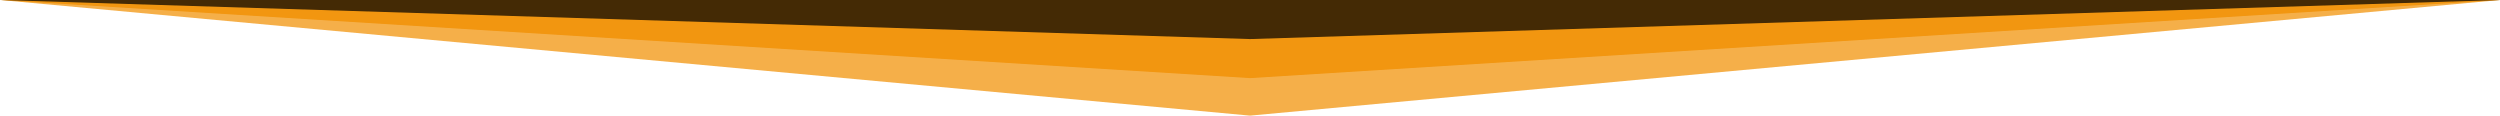
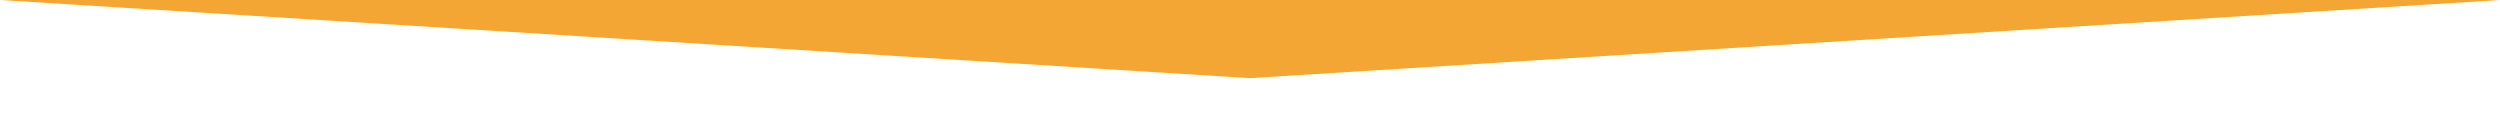
<svg xmlns="http://www.w3.org/2000/svg" width="1600px" height="74px" viewBox="0 0 1600 74" version="1.1">
  <title>divider-1</title>
  <g id="Page-1" stroke="none" stroke-width="1" fill="none" fill-rule="evenodd">
    <g id="Artboard" transform="translate(0, -1550)">
      <g id="divider-1" transform="translate(0, 1550)">
-         <polygon id="Path-3" fill="#F18F02" opacity="0.718" points="800 74 1600 0 3.23699401e-13 0" />
        <polygon id="Path-3" fill="#F18F02" opacity="0.795" points="800 50 1600 0 3.23699401e-13 0" />
-         <polygon id="Path-3" fill="#000000" opacity="0.718" points="800 25 1600 0 799.264 0 3.23699401e-13 0" />
      </g>
    </g>
  </g>
</svg>